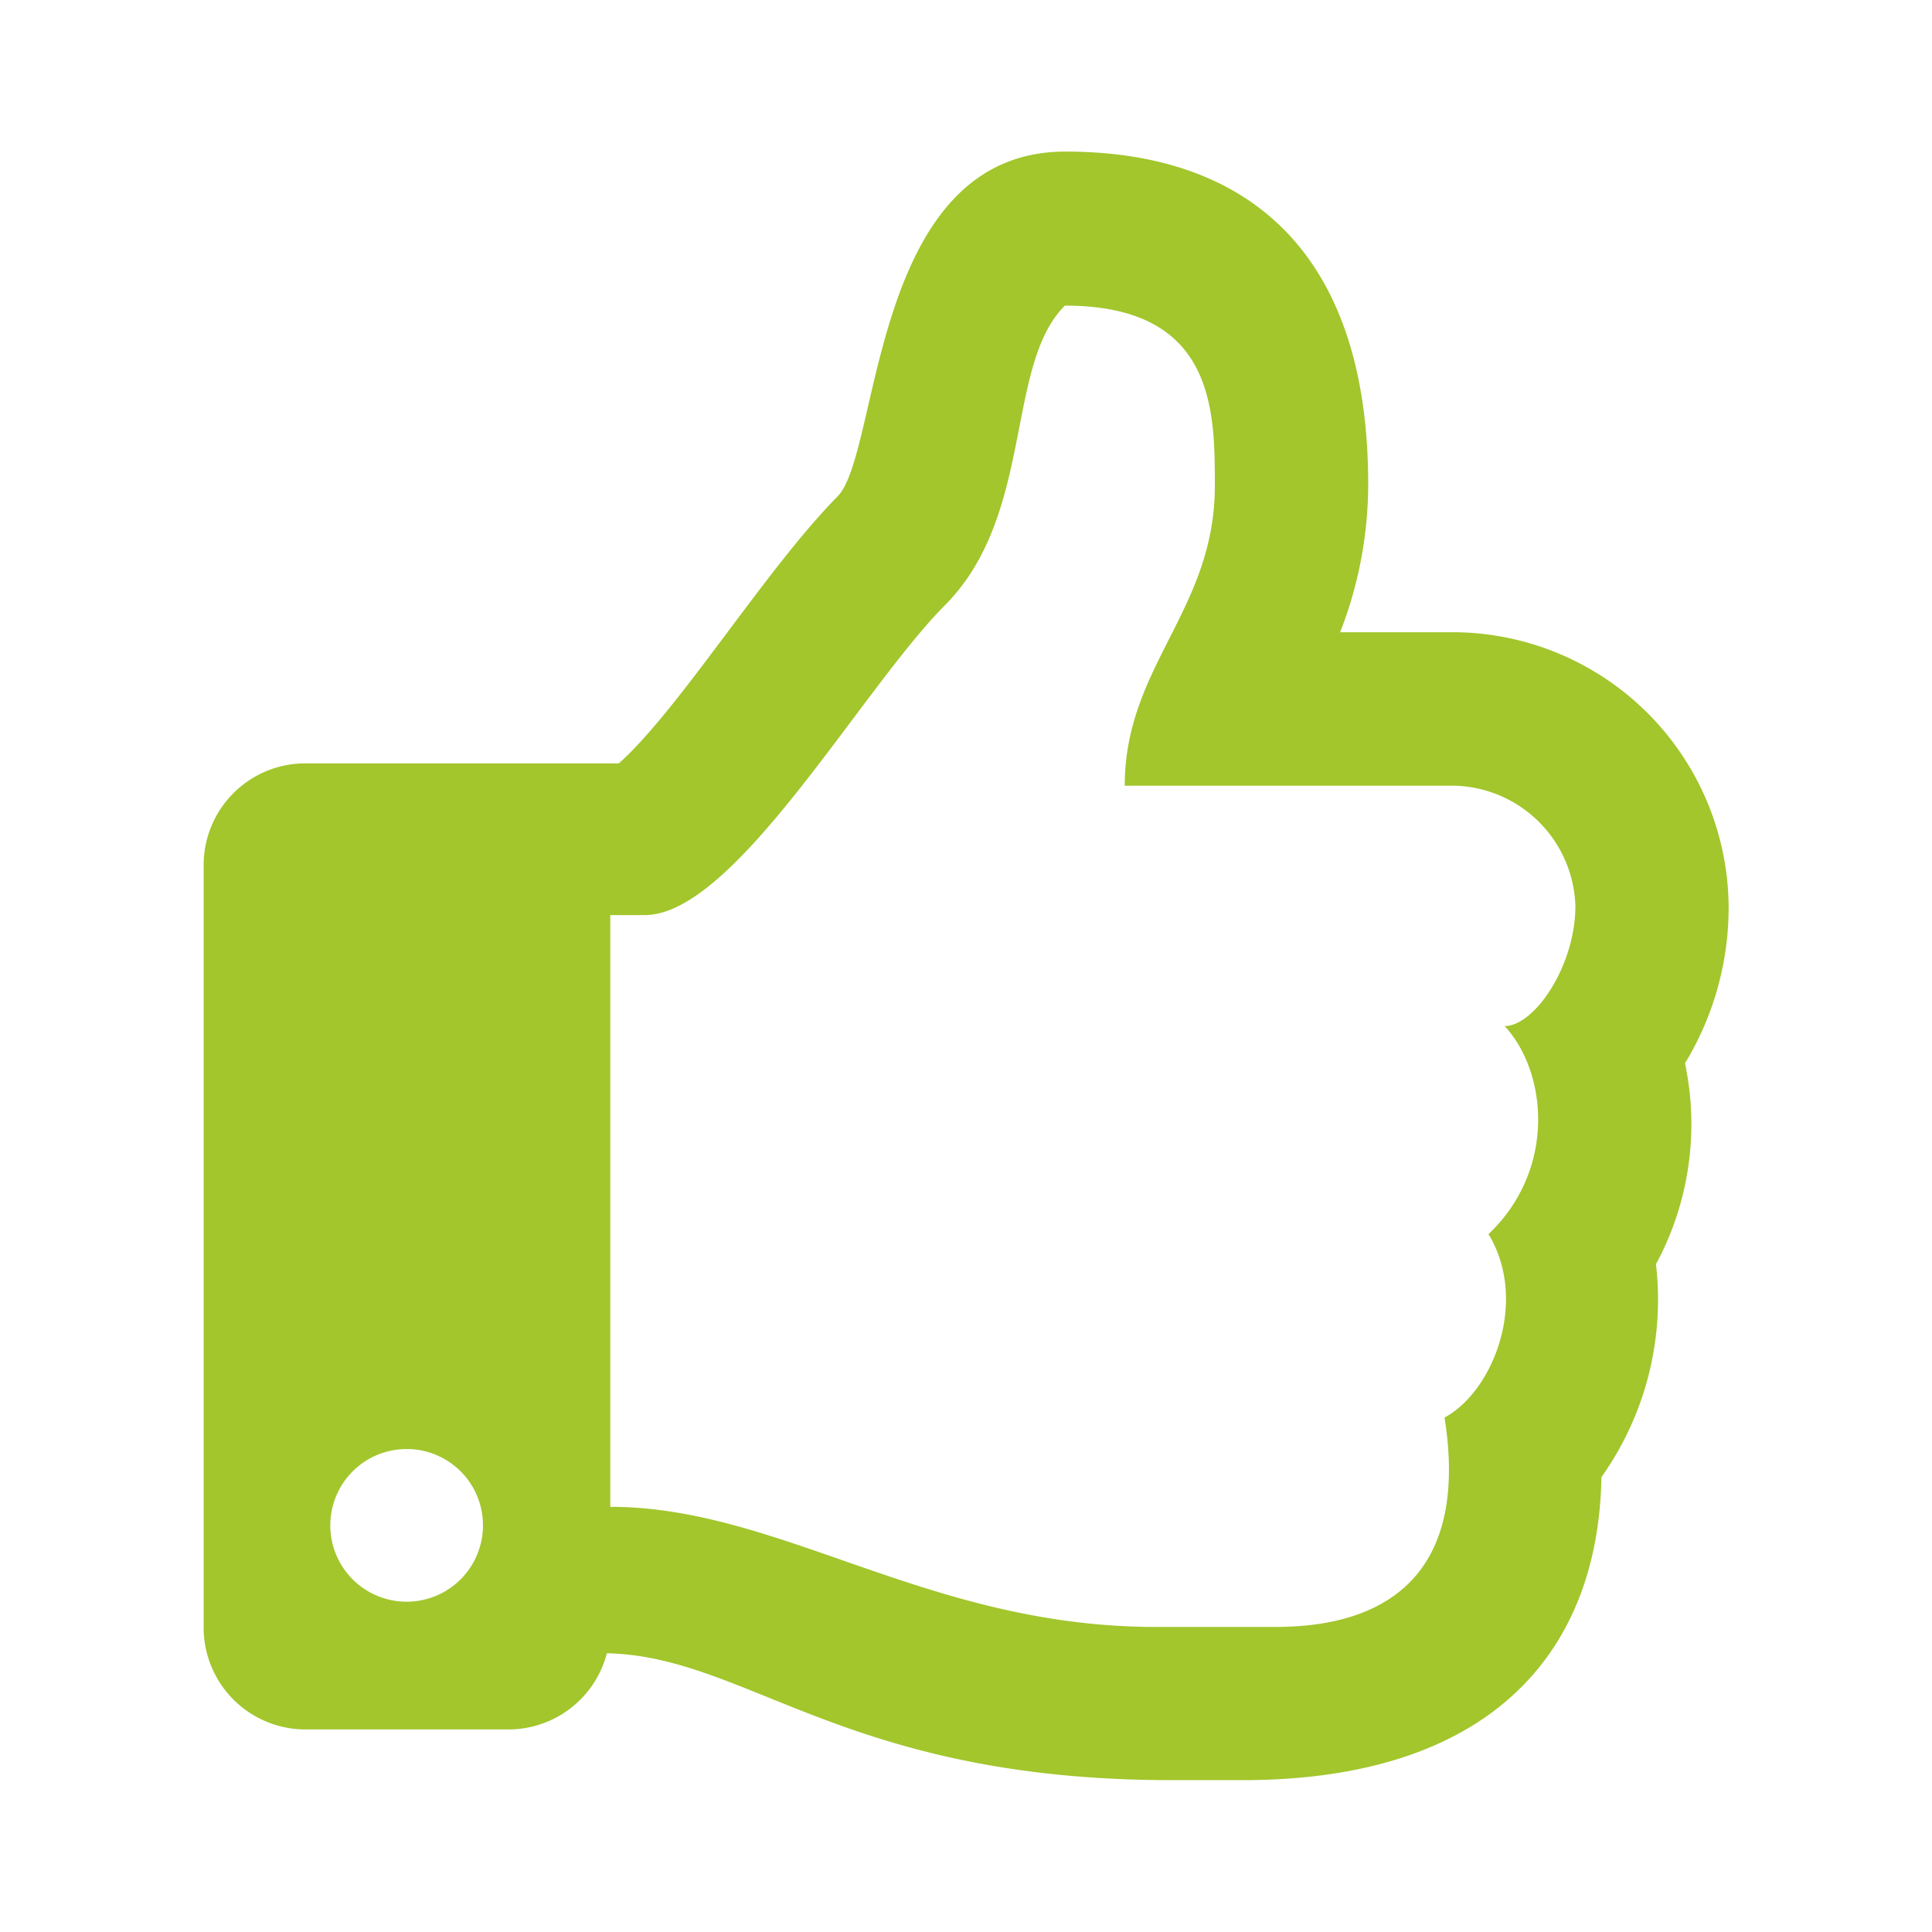
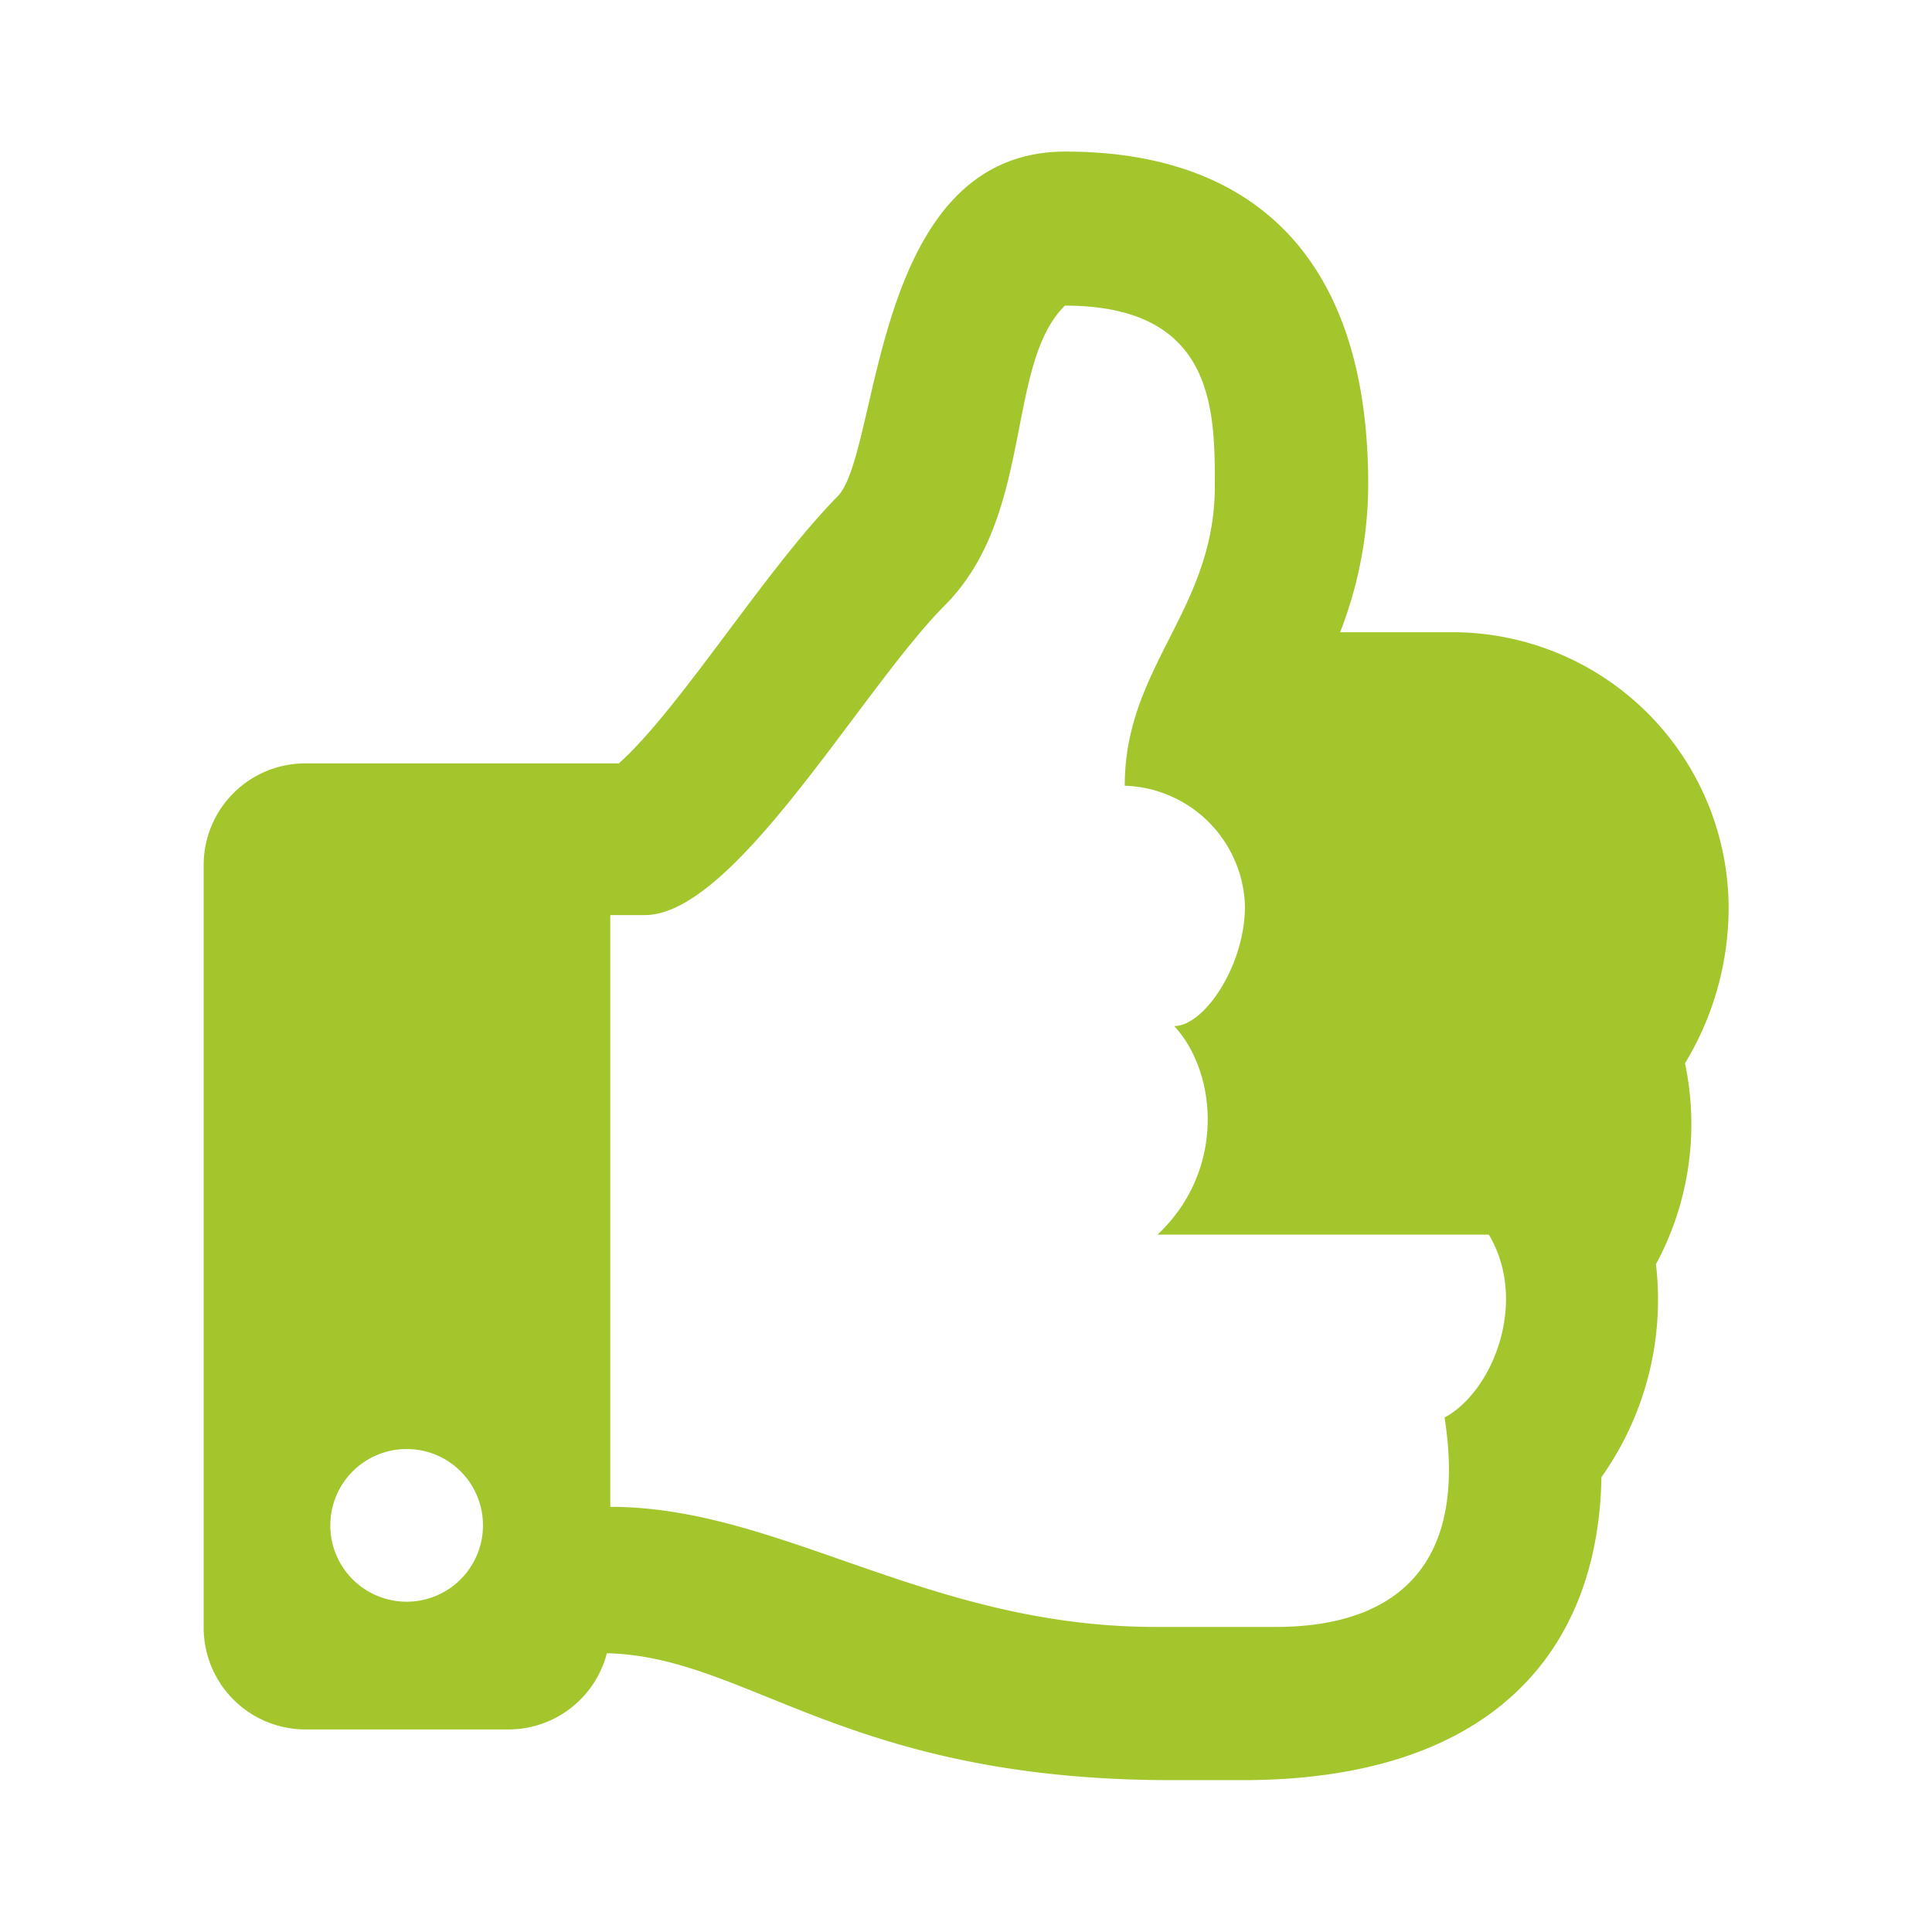
<svg xmlns="http://www.w3.org/2000/svg" id="vert_innoval" data-name="vert innoval" viewBox="0 0 141.73 141.73">
  <defs>
    <style>.cls-1{fill:#a2c62c;}</style>
  </defs>
-   <path class="cls-1" d="M35.43,111.9a5.6,5.6,0,1,1-5.59-5.6,5.59,5.59,0,0,1,5.59,5.6m73.79-21.33c2.93,4.92.29,11.52-3.25,13.42,1.8,11.37-4.11,15.36-12.38,15.36H84.77c-16.7,0-27.51-8.81-40-8.81V67.13H47.3c6.61,0,15.85-16.52,22-22.71,6.61-6.62,4.41-17.63,8.82-22,11,0,11,7.68,11,13.22,0,9.13-6.61,13.23-6.61,22h24.24a9.11,9.11,0,0,1,8.82,8.82c0,4.4-3,8.81-5.19,8.81,3.14,3.39,3.81,10.55-1.22,15.3M123.61,78a22,22,0,0,0,3.2-11.62,20.28,20.28,0,0,0-20-20h-8.5a29.94,29.94,0,0,0,2.06-10.85c0-17-8.79-24.41-22.21-24.41-14.36,0-13.54,22.13-16.73,25.31C56.13,41.81,49.87,52,45.4,56h-23a7.46,7.46,0,0,0-7.46,7.46v55.94a7.47,7.47,0,0,0,7.46,7.47H37.3a7.46,7.46,0,0,0,7.22-5.59c10.38.24,17.5,9.31,41.45,9.31h5.18c18,0,26.1-9.19,26.33-22.23a22.49,22.49,0,0,0,4-15.62A21.62,21.62,0,0,0,123.61,78" />
+   <path class="cls-1" d="M35.43,111.9a5.6,5.6,0,1,1-5.59-5.6,5.59,5.59,0,0,1,5.59,5.6m73.79-21.33c2.93,4.92.29,11.52-3.25,13.42,1.8,11.37-4.11,15.36-12.38,15.36H84.77c-16.7,0-27.51-8.81-40-8.81V67.13H47.3c6.61,0,15.85-16.52,22-22.71,6.61-6.62,4.41-17.63,8.82-22,11,0,11,7.68,11,13.22,0,9.13-6.61,13.23-6.61,22a9.11,9.11,0,0,1,8.82,8.82c0,4.4-3,8.81-5.19,8.81,3.14,3.39,3.81,10.55-1.22,15.3M123.61,78a22,22,0,0,0,3.2-11.62,20.28,20.28,0,0,0-20-20h-8.5a29.94,29.94,0,0,0,2.06-10.85c0-17-8.79-24.41-22.21-24.41-14.36,0-13.54,22.13-16.73,25.31C56.13,41.81,49.87,52,45.4,56h-23a7.46,7.46,0,0,0-7.46,7.46v55.94a7.47,7.47,0,0,0,7.46,7.47H37.3a7.46,7.46,0,0,0,7.22-5.59c10.38.24,17.5,9.31,41.45,9.31h5.18c18,0,26.1-9.19,26.33-22.23a22.49,22.49,0,0,0,4-15.62A21.62,21.62,0,0,0,123.61,78" />
</svg>